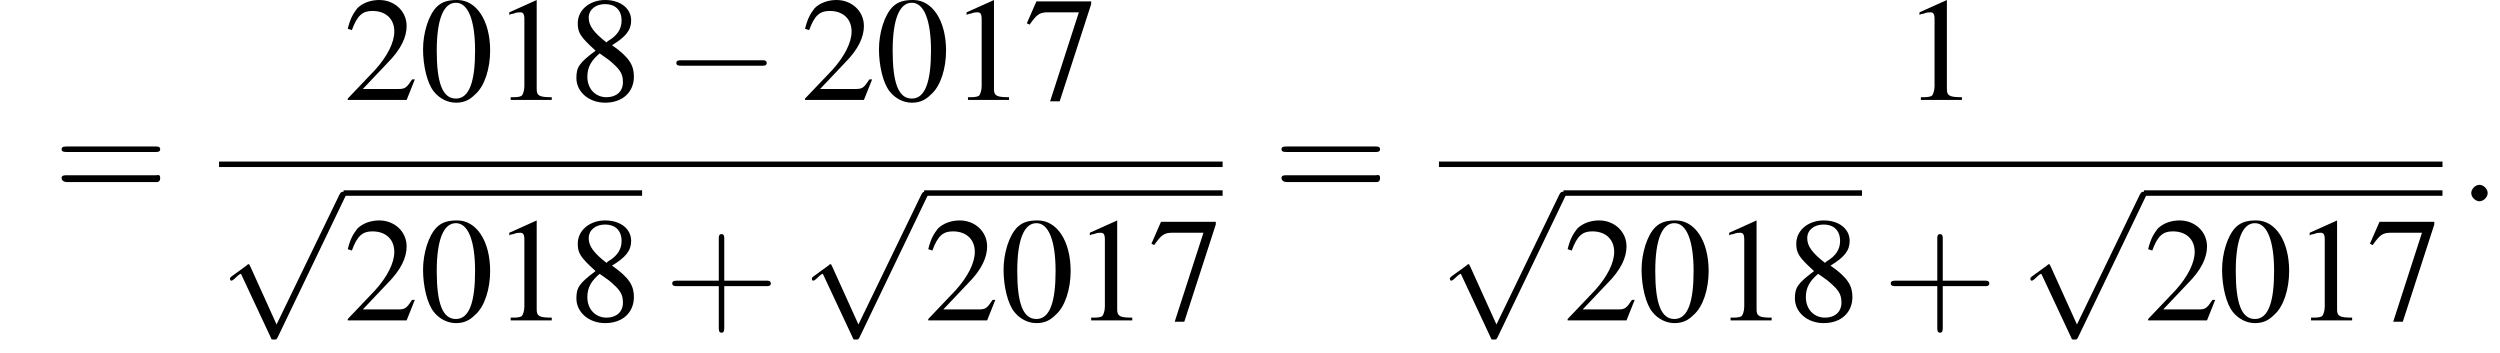
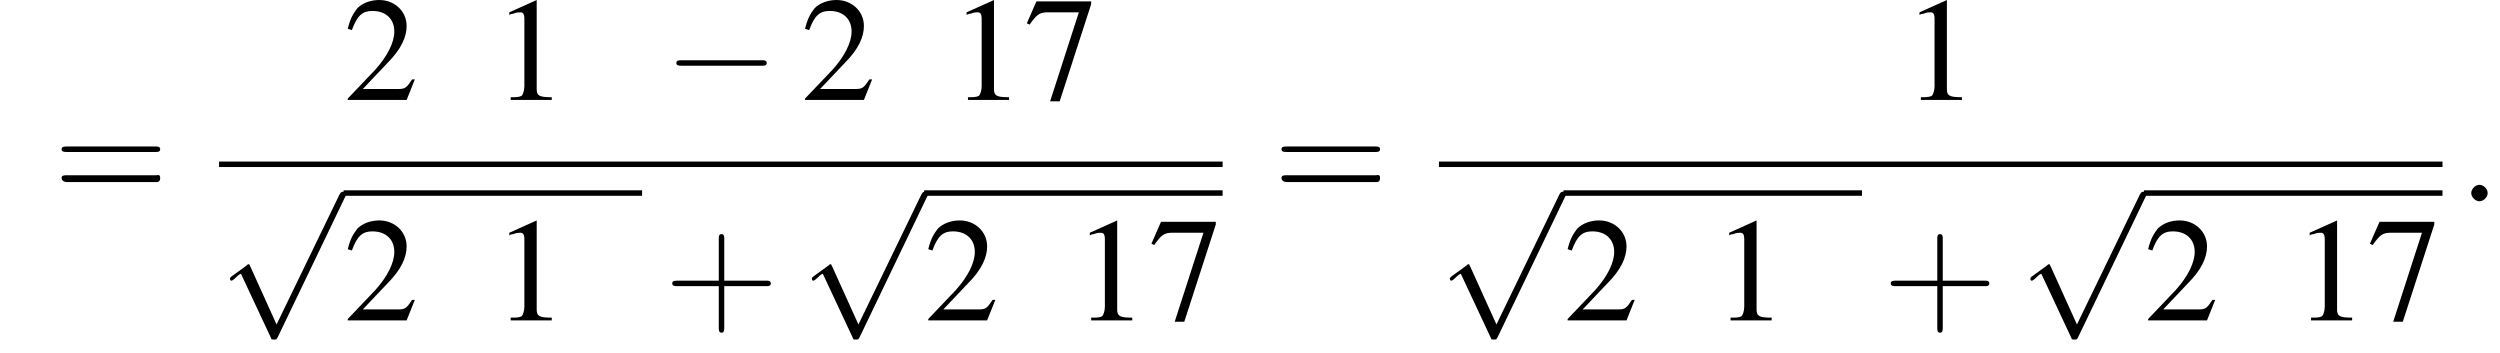
<svg xmlns="http://www.w3.org/2000/svg" xmlns:xlink="http://www.w3.org/1999/xlink" height="25.8pt" version="1.1" viewBox="145.3 69.7 182.6 25.8" width="182.6pt">
  <defs>
    <path d="M7.2 -2.5C7.3 -2.5 7.5 -2.5 7.5 -2.7S7.3 -2.9 7.2 -2.9H1.3C1.1 -2.9 0.9 -2.9 0.9 -2.7S1.1 -2.5 1.3 -2.5H7.2Z" id="g1-0" />
    <path d="M4.2 9.3L2.3 5.1C2.2 4.9 2.2 4.9 2.2 4.9C2.1 4.9 2.1 4.9 2 5L0.9 5.8C0.8 5.9 0.8 5.9 0.8 5.9C0.8 6 0.8 6.1 0.9 6.1C1 6.1 1.2 5.9 1.3 5.8C1.3 5.8 1.5 5.6 1.6 5.6L3.8 10.3C3.8 10.4 3.9 10.4 4 10.4C4.2 10.4 4.2 10.4 4.3 10.2L9.2 0C9.3 -0.2 9.3 -0.2 9.3 -0.2C9.3 -0.3 9.2 -0.4 9.1 -0.4C9 -0.4 8.9 -0.4 8.8 -0.2L4.2 9.3Z" id="g1-112" />
-     <path d="M2.8 -7.3C2.2 -7.3 1.7 -7.2 1.3 -6.8C0.7 -6.2 0.3 -4.9 0.3 -3.7C0.3 -2.5 0.6 -1.2 1.1 -0.6C1.5 -0.1 2.1 0.2 2.7 0.2C3.3 0.2 3.7 0 4.1 -0.4C4.8 -1 5.2 -2.3 5.2 -3.6C5.2 -5.8 4.2 -7.3 2.8 -7.3ZM2.7 -7.1C3.6 -7.1 4.1 -5.8 4.1 -3.6S3.7 -0.1 2.7 -0.1S1.3 -1.3 1.3 -3.6C1.3 -5.9 1.8 -7.1 2.7 -7.1Z" id="g3-48" />
    <path d="M3.2 -7.3L1.2 -6.4V-6.2C1.3 -6.3 1.5 -6.3 1.5 -6.3C1.7 -6.4 1.9 -6.4 2 -6.4C2.2 -6.4 2.3 -6.3 2.3 -5.9V-1C2.3 -0.7 2.2 -0.4 2.1 -0.3C1.9 -0.2 1.7 -0.2 1.3 -0.2V0H4.3V-0.2C3.4 -0.2 3.2 -0.3 3.2 -0.8V-7.3L3.2 -7.3Z" id="g3-49" />
    <path d="M5.2 -1.5L5 -1.5C4.6 -0.9 4.5 -0.8 4 -0.8H1.4L3.2 -2.7C4.2 -3.7 4.6 -4.6 4.6 -5.4C4.6 -6.5 3.7 -7.3 2.6 -7.3C2 -7.3 1.4 -7.1 1 -6.7C0.7 -6.3 0.5 -6 0.3 -5.2L0.6 -5.1C1 -6.2 1.4 -6.5 2.1 -6.5C3.1 -6.5 3.7 -5.9 3.7 -5C3.7 -4.2 3.2 -3.2 2.3 -2.2L0.3 -0.1V0H4.6L5.2 -1.5Z" id="g3-50" />
    <path d="M4.9 -7.2H0.9L0.2 -5.6L0.4 -5.5C0.9 -6.2 1.1 -6.4 1.7 -6.4H4L1.9 0.1H2.6L4.9 -7V-7.2Z" id="g3-55" />
-     <path d="M3.2 -4C4.2 -4.6 4.6 -5.1 4.6 -5.8C4.6 -6.7 3.8 -7.3 2.7 -7.3C1.6 -7.3 0.7 -6.6 0.7 -5.6C0.7 -4.9 0.9 -4.6 2 -3.6C0.8 -2.7 0.6 -2.4 0.6 -1.6C0.6 -0.6 1.5 0.2 2.7 0.2C4 0.2 4.8 -0.6 4.8 -1.7C4.8 -2.5 4.5 -3.1 3.2 -4ZM3 -2.9C3.7 -2.3 4 -2 4 -1.3C4 -0.6 3.5 -0.2 2.8 -0.2C2 -0.2 1.4 -0.8 1.4 -1.7C1.4 -2.4 1.7 -2.9 2.3 -3.4L3 -2.9ZM2.8 -4.2C1.9 -4.9 1.5 -5.4 1.5 -6C1.5 -6.6 2 -7 2.7 -7C3.4 -7 3.9 -6.6 3.9 -5.8C3.9 -5.2 3.6 -4.7 2.9 -4.3C2.9 -4.3 2.9 -4.3 2.8 -4.2Z" id="g3-56" />
    <use id="g11-48" xlink:href="#g3-48" />
    <use id="g11-49" xlink:href="#g3-49" />
    <use id="g11-50" xlink:href="#g3-50" />
    <use id="g11-55" xlink:href="#g3-55" />
    <use id="g11-56" xlink:href="#g3-56" />
    <path d="M4.4 -2.5H7.5C7.6 -2.5 7.8 -2.5 7.8 -2.7S7.6 -2.9 7.5 -2.9H4.4V-6C4.4 -6.1 4.4 -6.3 4.2 -6.3S4 -6.1 4 -6V-2.9H1C0.8 -2.9 0.6 -2.9 0.6 -2.7S0.8 -2.5 1 -2.5H4V0.5C4 0.7 4 0.9 4.2 0.9S4.4 0.7 4.4 0.5V-2.5Z" id="g12-43" />
    <path d="M7.5 -3.6C7.6 -3.6 7.8 -3.6 7.8 -3.8S7.6 -4 7.5 -4H1C0.8 -4 0.6 -4 0.6 -3.8S0.8 -3.6 1 -3.6H7.5ZM7.5 -1.4C7.6 -1.4 7.8 -1.4 7.8 -1.7S7.6 -1.9 7.5 -1.9H1C0.8 -1.9 0.6 -1.9 0.6 -1.7S0.8 -1.4 1 -1.4H7.5Z" id="g12-61" />
    <path d="M2.1 -0.6C2.1 -0.9 1.8 -1.2 1.5 -1.2S0.9 -0.9 0.9 -0.6S1.2 0 1.5 0S2.1 -0.3 2.1 -0.6Z" id="g7-58" />
  </defs>
  <g id="page1">
    <use x="149.2" xlink:href="#g12-61" y="84.4" />
    <use x="170.4" xlink:href="#g11-50" y="77" />
    <use x="175.9" xlink:href="#g11-48" y="77" />
    <use x="181.3" xlink:href="#g11-49" y="77" />
    <use x="186.8" xlink:href="#g11-56" y="77" />
    <use x="193.8" xlink:href="#g1-0" y="77" />
    <use x="203.8" xlink:href="#g11-50" y="77" />
    <use x="209.2" xlink:href="#g11-48" y="77" />
    <use x="214.7" xlink:href="#g11-49" y="77" />
    <use x="220.1" xlink:href="#g11-55" y="77" />
    <rect height="0.4" width="73.3" x="161.3" y="81.5" />
    <use x="161.3" xlink:href="#g1-112" y="84.1" />
    <rect height="0.4" width="21.8" x="170.4" y="83.6" />
    <use x="170.4" xlink:href="#g11-50" y="93.1" />
    <use x="175.9" xlink:href="#g11-48" y="93.1" />
    <use x="181.3" xlink:href="#g11-49" y="93.1" />
    <use x="186.8" xlink:href="#g11-56" y="93.1" />
    <use x="193.8" xlink:href="#g12-43" y="93.1" />
    <use x="203.8" xlink:href="#g1-112" y="84.1" />
    <rect height="0.4" width="21.8" x="212.8" y="83.6" />
    <use x="212.8" xlink:href="#g11-50" y="93.1" />
    <use x="218.3" xlink:href="#g11-48" y="93.1" />
    <use x="223.7" xlink:href="#g11-49" y="93.1" />
    <use x="229.2" xlink:href="#g11-55" y="93.1" />
    <use x="238.3" xlink:href="#g12-61" y="84.4" />
    <use x="284.3" xlink:href="#g11-49" y="77" />
    <rect height="0.4" width="73.3" x="250.4" y="81.5" />
    <use x="250.4" xlink:href="#g1-112" y="84.1" />
    <rect height="0.4" width="21.8" x="259.5" y="83.6" />
    <use x="259.5" xlink:href="#g11-50" y="93.1" />
    <use x="264.9" xlink:href="#g11-48" y="93.1" />
    <use x="270.4" xlink:href="#g11-49" y="93.1" />
    <use x="275.8" xlink:href="#g11-56" y="93.1" />
    <use x="282.8" xlink:href="#g12-43" y="93.1" />
    <use x="292.8" xlink:href="#g1-112" y="84.1" />
    <rect height="0.4" width="21.8" x="301.9" y="83.6" />
    <use x="301.9" xlink:href="#g11-50" y="93.1" />
    <use x="307.3" xlink:href="#g11-48" y="93.1" />
    <use x="312.8" xlink:href="#g11-49" y="93.1" />
    <use x="318.2" xlink:href="#g11-55" y="93.1" />
    <use x="324.9" xlink:href="#g7-58" y="84.4" />
  </g>
</svg>